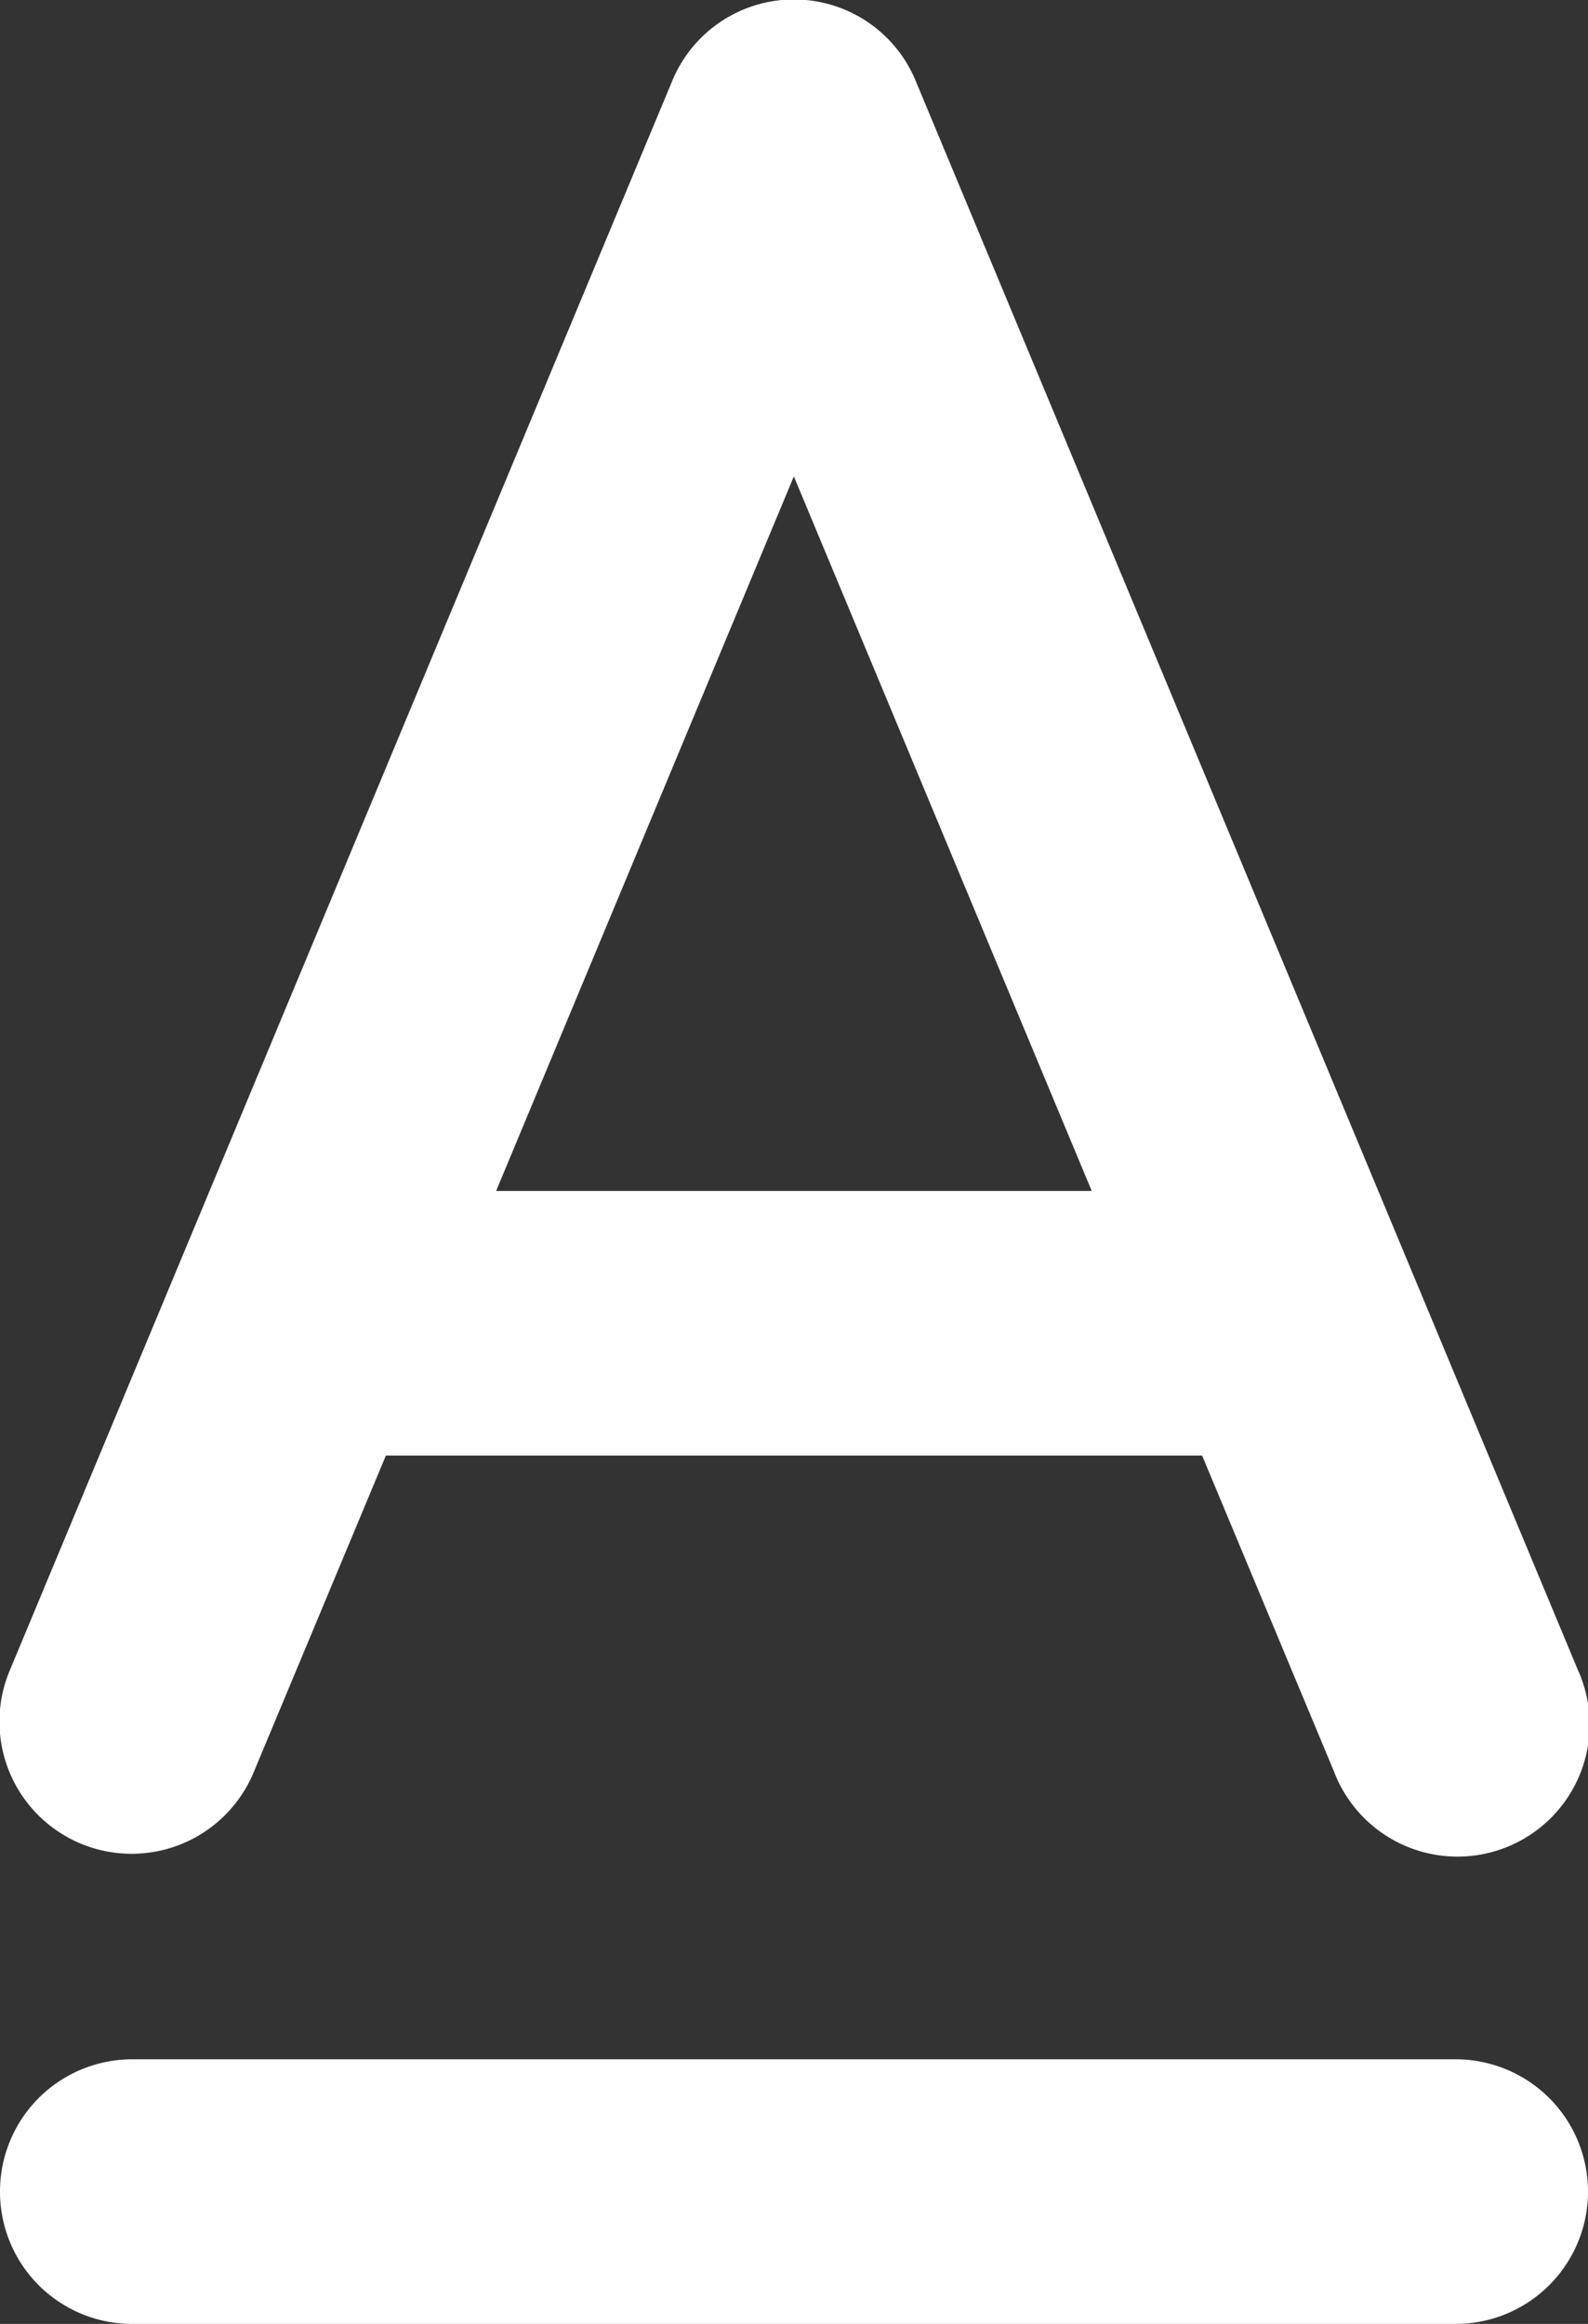
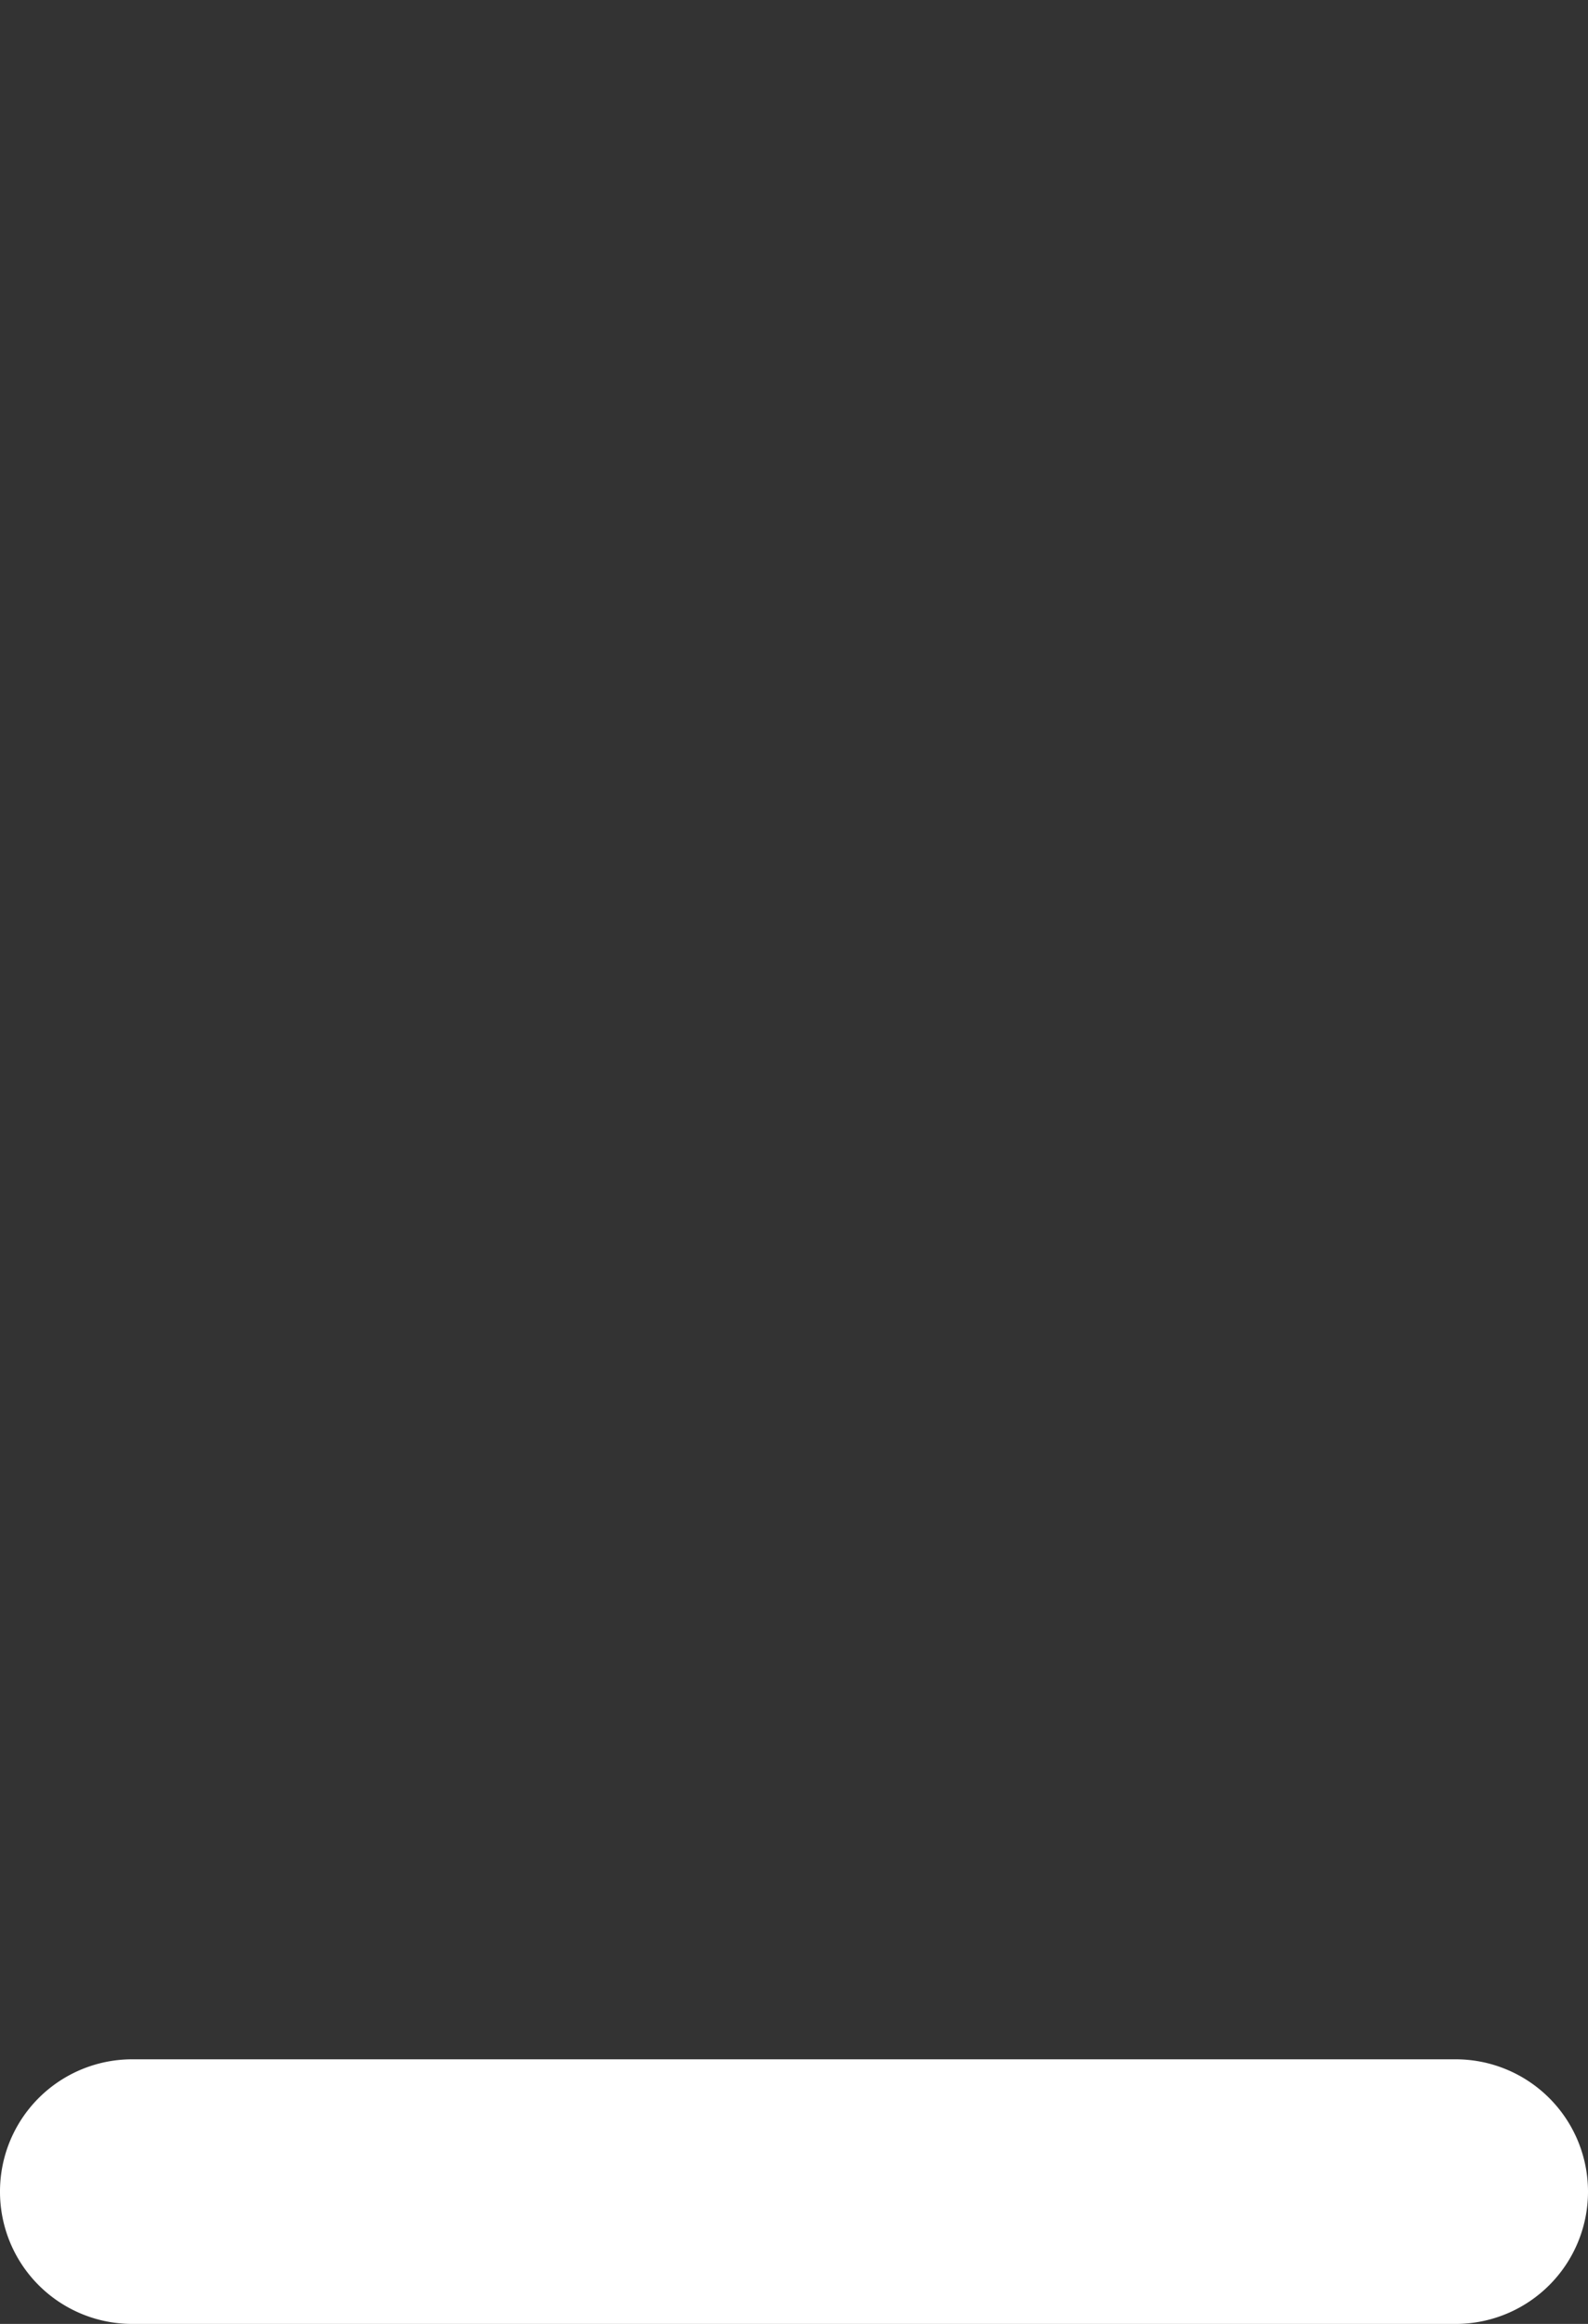
<svg xmlns="http://www.w3.org/2000/svg" width="20.498" height="30" viewBox="0 0 20.498 30">
  <rect x="0" y="0" width="20.498" height="30" fill="#333333" stroke="none" />
  <g id="readable-font" transform="translate(-4876 -530)">
    <path id="plus-minus" d="M0,449.708a1.706,1.706,0,0,0,1.708,1.708H18.79a1.708,1.708,0,0,0,0-3.416H1.708A1.706,1.706,0,0,0,0,449.708Z" transform="translate(4876 108.584)" fill="#fff" />
-     <path id="a" d="M11.849,33.052a1.7,1.7,0,0,0-3.149,0L2.293,48.425.158,53.55a1.706,1.706,0,1,0,3.149,1.313l1.7-4.073H15.543l1.7,4.073A1.706,1.706,0,1,0,20.39,53.55l-2.135-5.125Zm2.269,14.322H6.43l3.843-9.224Z" transform="translate(4875.974 498)" fill="#fff" />
  </g>
</svg>